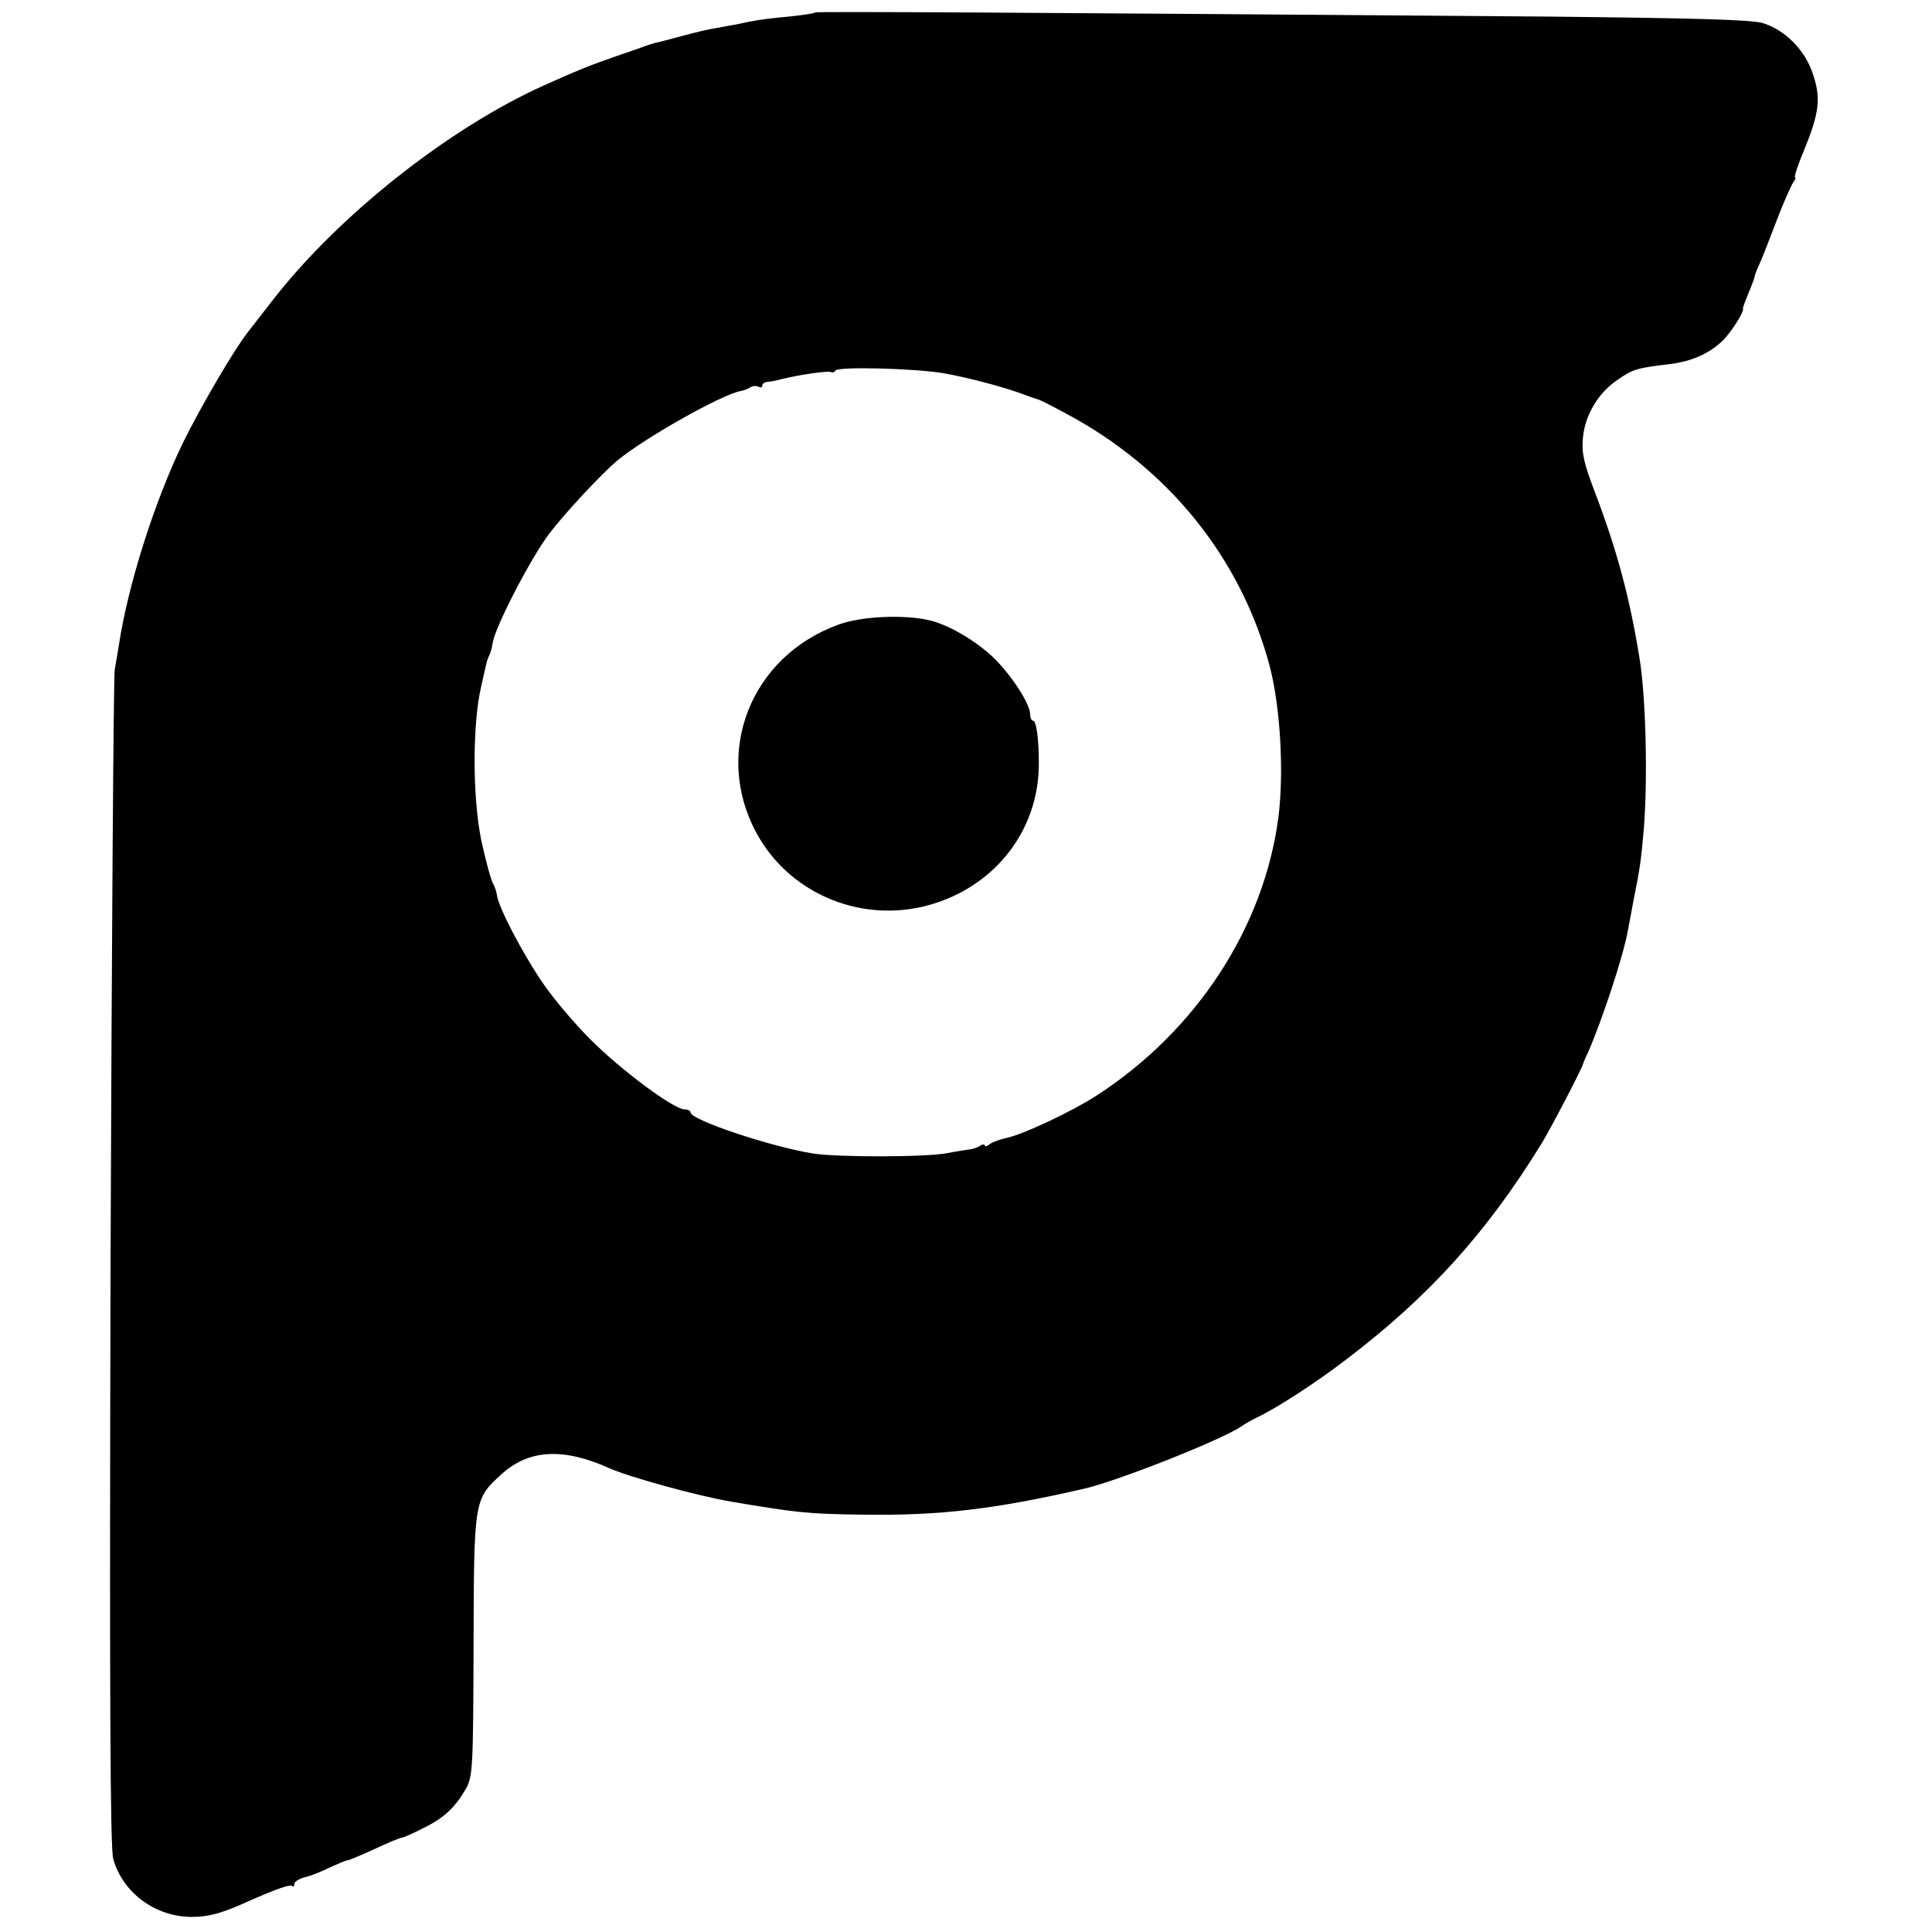
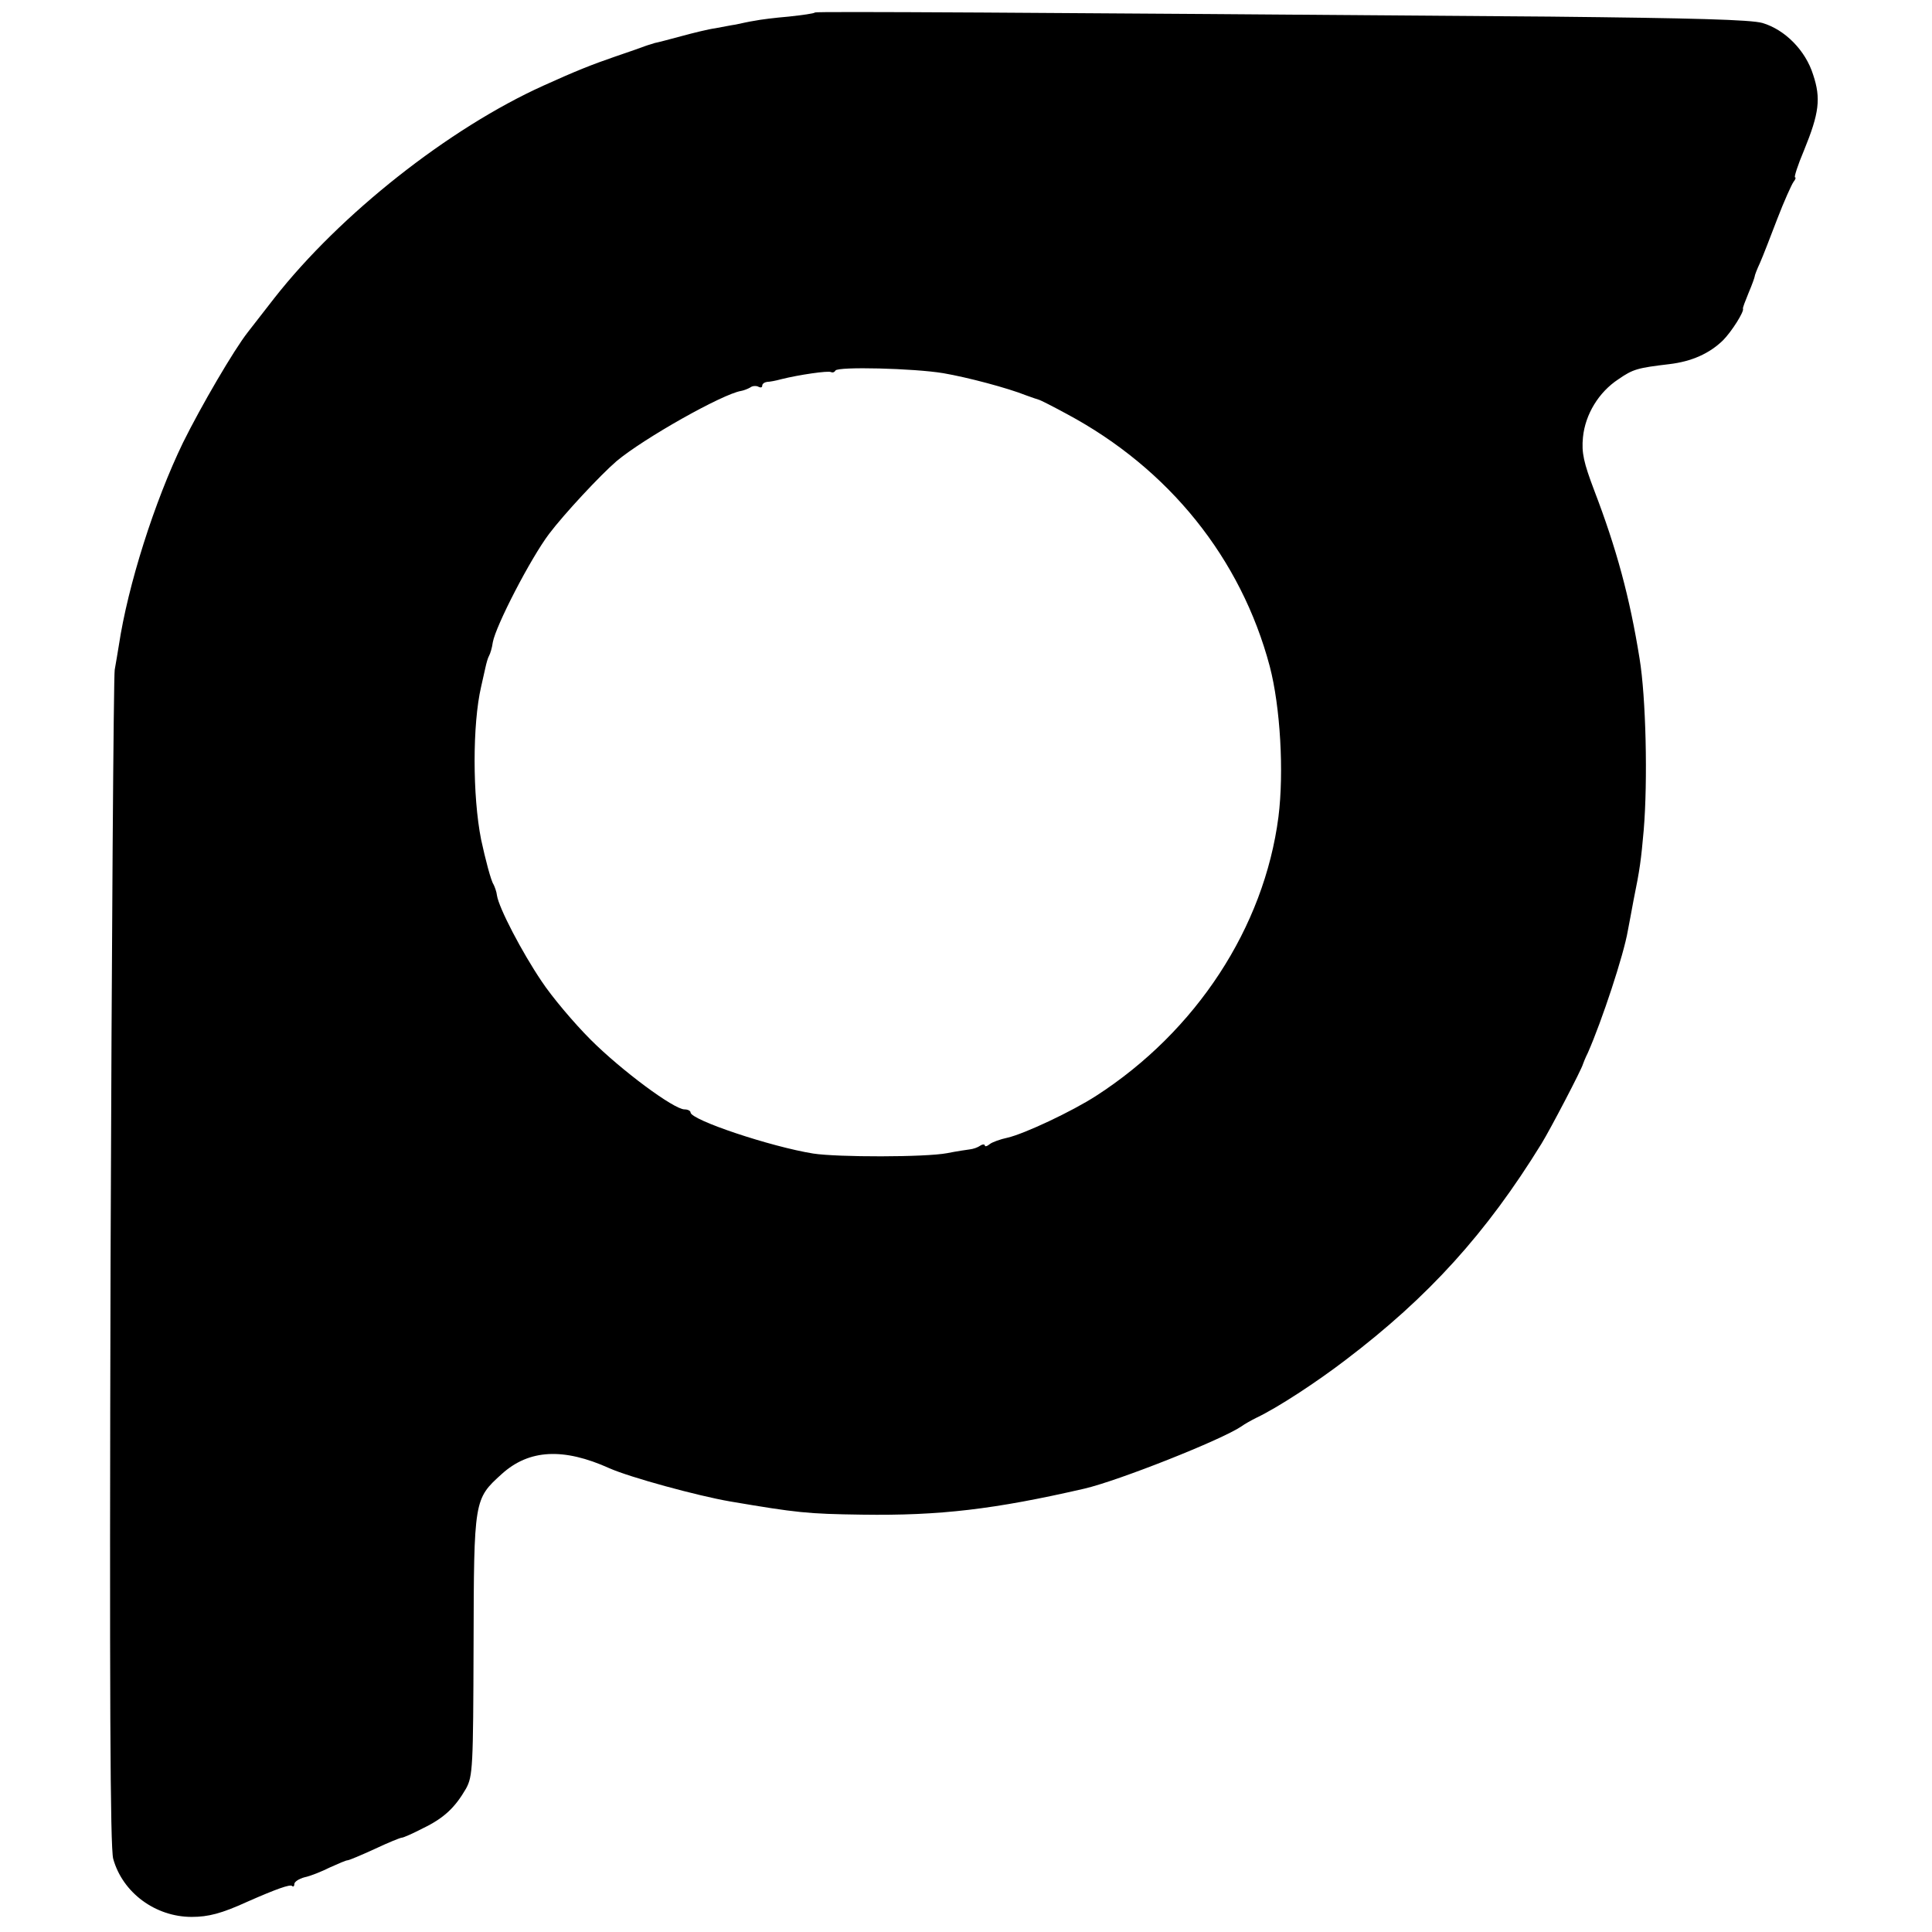
<svg xmlns="http://www.w3.org/2000/svg" version="1.0" width="512pt" height="512pt" viewBox="0 0 512 512" preserveAspectRatio="xMidYMid meet">
  <g transform="translate(0,512) scale(0.1,-0.1)" fill="#000000" stroke="none">
    <path d="M2160 5087 c-3 -3 -34 -7 -70 -11 -36 -3 -76 -8 -90 -11 -14 -2 -36 -7 -50 -10 -14 -2 -38 -7 -55 -10 -16 -2 -57 -12 -90 -21 -33 -9 -64 -17 -70 -18 -5 -2 -17 -5 -25 -8 -8 -3 -44 -16 -80 -28 -61 -21 -104 -38 -190 -77 -250 -113 -538 -340 -713 -563 -32 -41 -64 -82 -70 -90 -37 -47 -124 -196 -172 -293 -76 -157 -146 -378 -170 -537 -3 -19 -8 -48 -11 -65 -3 -16 -8 -723 -11 -1570 -3 -1149 -1 -1551 7 -1581 25 -90 112 -154 208 -154 44 0 79 9 147 40 77 34 114 47 119 42 3 -3 6 -1 6 5 0 6 12 14 27 18 15 3 45 15 67 26 22 10 43 19 47 19 4 0 37 14 72 30 36 17 68 30 72 30 4 0 29 11 56 25 56 27 85 55 114 105 18 33 19 57 20 380 1 387 1 387 75 454 72 65 163 70 285 15 54 -24 233 -73 320 -88 177 -30 204 -33 350 -35 205 -3 350 14 589 69 90 21 363 129 416 165 8 6 26 16 40 23 55 26 159 94 236 153 220 167 373 336 519 573 24 39 107 198 110 211 1 3 6 16 13 30 37 84 95 259 106 324 3 16 10 52 15 80 17 83 20 107 27 186 11 131 6 352 -11 455 -26 162 -61 291 -120 445 -28 74 -34 100 -30 141 6 61 42 120 94 154 39 27 51 30 135 40 59 7 106 28 142 63 23 23 57 77 53 84 -1 2 6 20 15 42 9 21 16 41 16 43 0 3 6 19 14 36 8 18 28 70 46 117 18 47 38 91 43 98 5 6 7 12 4 12 -3 0 7 32 24 72 40 98 45 137 24 200 -20 64 -74 119 -134 137 -31 9 -185 13 -564 17 -1410 11 -1943 14 -1947 11z m340 -956 c64 -11 170 -39 220 -59 14 -5 28 -10 32 -11 5 -1 38 -18 75 -38 271 -145 462 -383 538 -669 28 -107 38 -280 23 -399 -38 -293 -218 -568 -483 -739 -65 -42 -191 -101 -235 -111 -19 -4 -41 -12 -47 -17 -7 -6 -13 -7 -13 -4 0 4 -6 4 -12 0 -7 -5 -19 -9 -28 -10 -8 -1 -35 -5 -60 -10 -58 -11 -290 -11 -355 -1 -112 18 -325 89 -325 109 0 4 -7 8 -16 8 -28 0 -167 103 -249 185 -44 44 -103 114 -130 155 -52 77 -113 194 -118 227 -1 10 -6 23 -9 29 -7 10 -22 68 -33 119 -23 116 -23 306 0 405 3 14 8 36 11 49 3 14 7 28 10 33 3 5 8 21 10 36 8 44 100 222 149 287 40 53 136 156 179 193 73 61 281 178 330 186 6 1 17 5 24 9 6 5 17 5 22 2 6 -3 10 -2 10 3 0 5 6 9 13 10 6 0 23 3 37 7 48 12 125 23 132 19 4 -2 9 -1 12 4 6 11 208 6 286 -7z" />
-     <path d="M2223 3465 c-234 -84 -334 -340 -218 -553 84 -155 265 -235 439 -195 185 43 311 198 309 383 0 63 -7 110 -15 110 -4 0 -8 7 -8 17 0 28 -51 106 -99 152 -47 44 -117 85 -167 97 -68 16 -181 11 -241 -11z" />
  </g>
</svg>